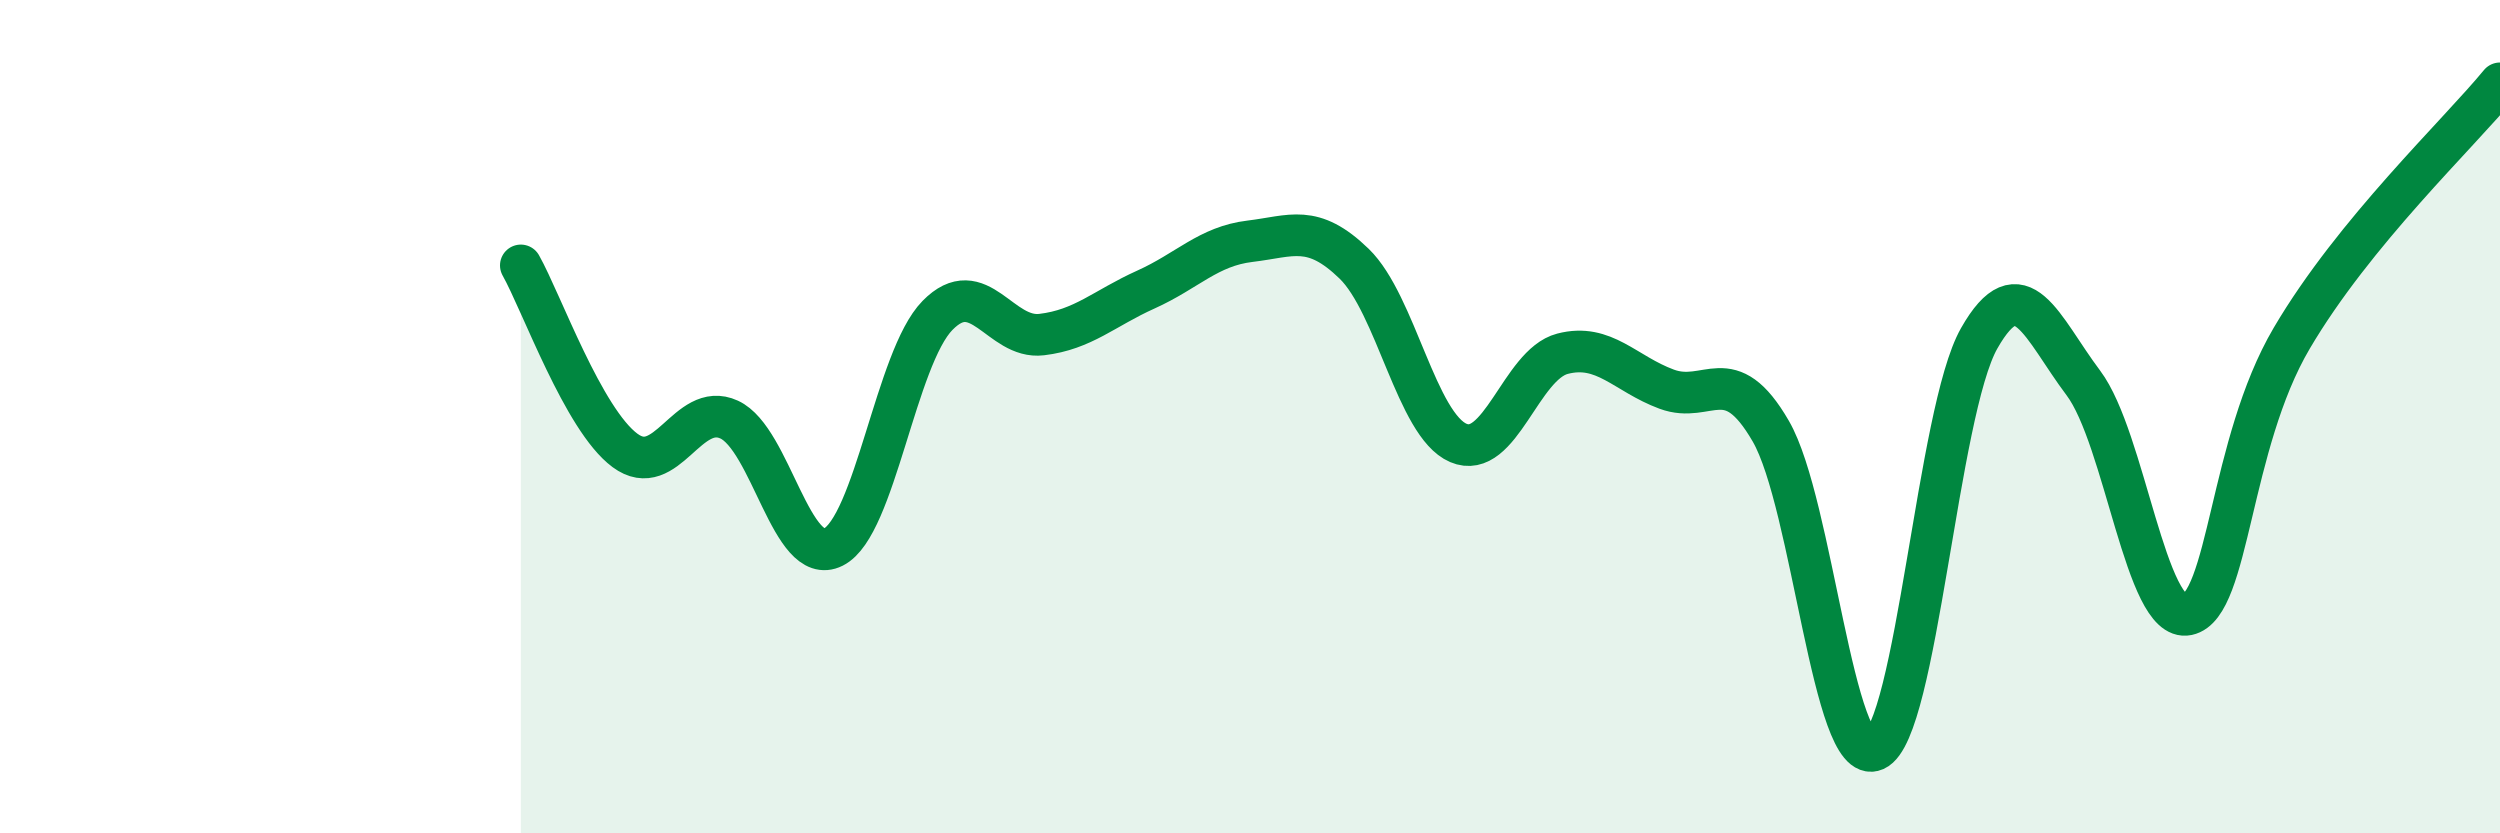
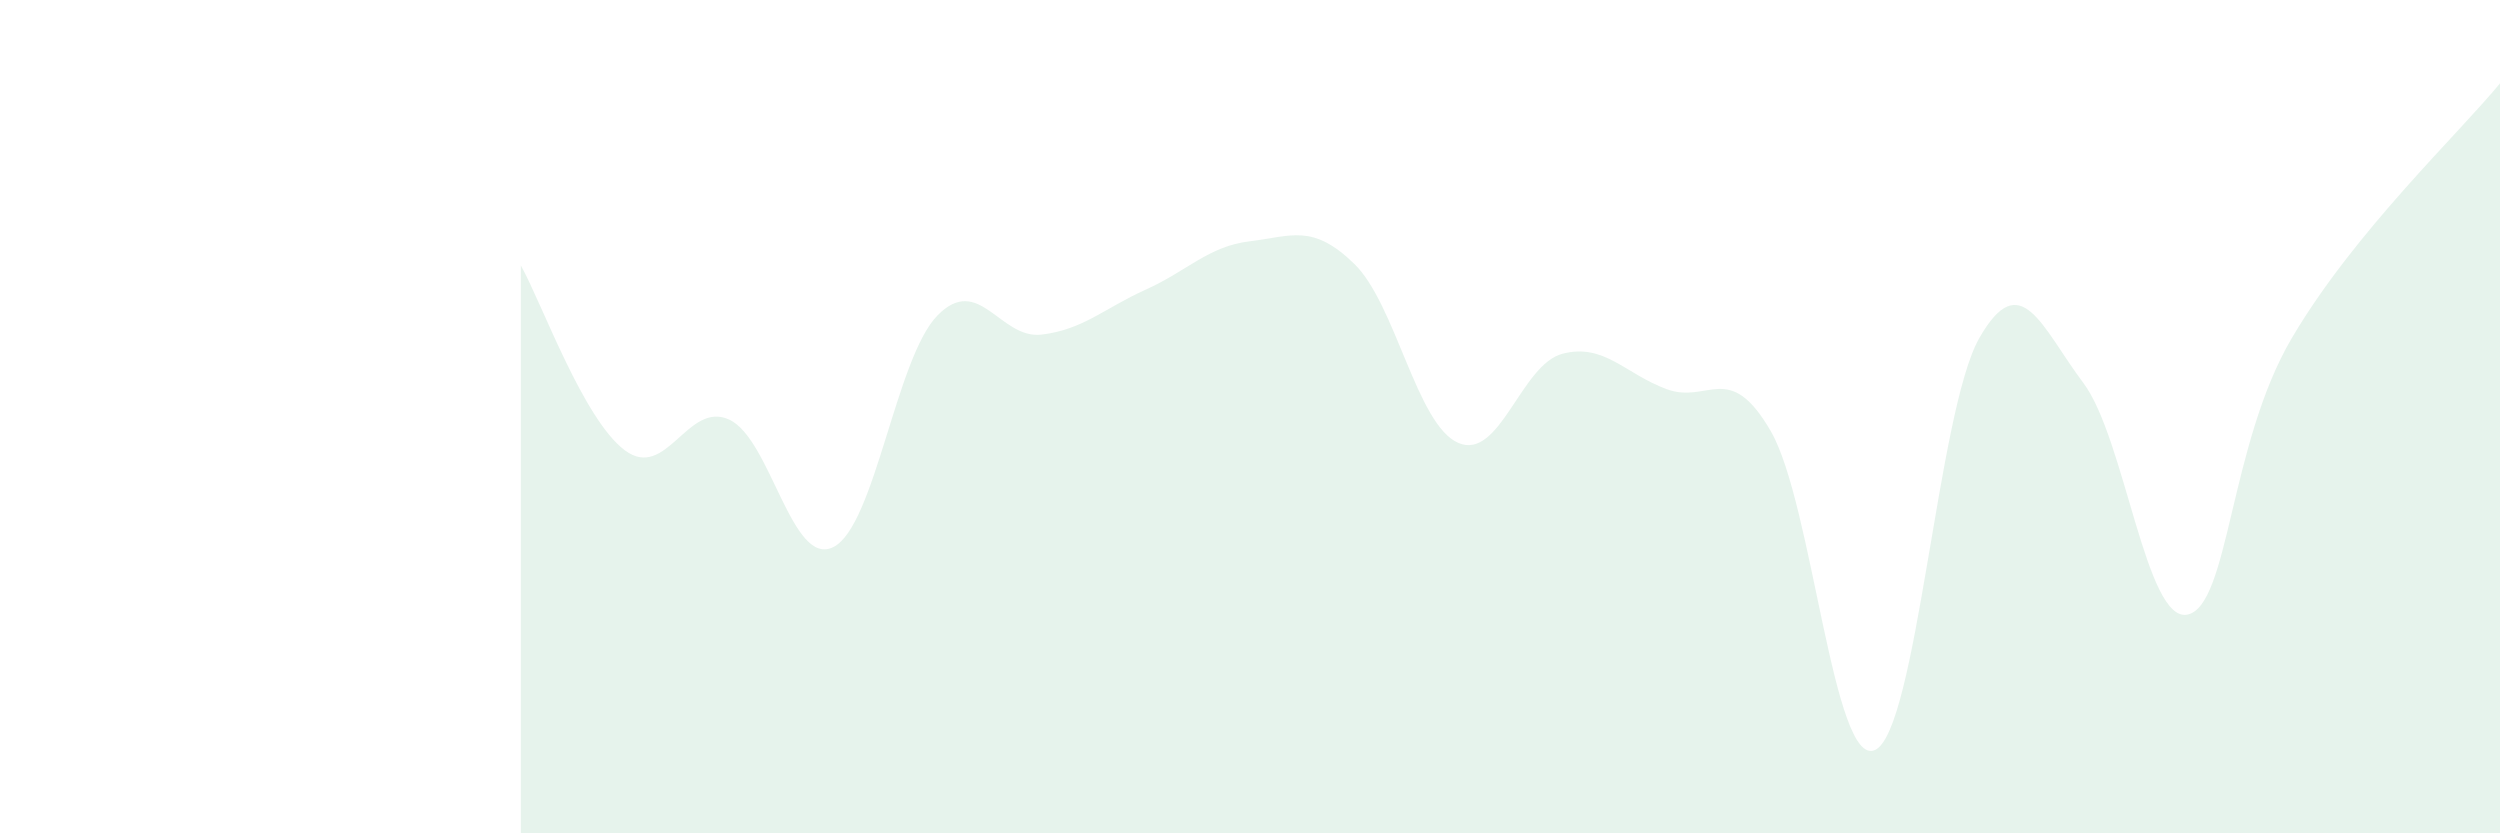
<svg xmlns="http://www.w3.org/2000/svg" width="60" height="20" viewBox="0 0 60 20">
  <path d="M 12.5,6.37 C 13,7.26 14,10.07 15,10.81 C 16,11.55 16.5,9.61 17.5,10.07 C 18.5,10.53 19,13.63 20,13.13 C 21,12.63 21.5,8.59 22.5,7.57 C 23.5,6.55 24,8.15 25,8.03 C 26,7.91 26.5,7.4 27.5,6.95 C 28.5,6.5 29,5.91 30,5.79 C 31,5.67 31.5,5.36 32.5,6.33 C 33.5,7.3 34,10.2 35,10.63 C 36,11.06 36.5,8.75 37.5,8.49 C 38.5,8.23 39,8.97 40,9.34 C 41,9.71 41.5,8.62 42.5,10.35 C 43.5,12.08 44,18.45 45,18 C 46,17.55 46.5,9.88 47.5,8.12 C 48.5,6.36 49,7.86 50,9.19 C 51,10.52 51.5,14.96 52.5,14.75 C 53.5,14.54 53.5,10.67 55,8.12 C 56.5,5.57 59,3.22 60,2L60 20L12.5 20Z" fill="#008740" opacity="0.1" stroke-linecap="round" stroke-linejoin="round" />
-   <path d="M 12.5,6.37 C 13,7.26 14,10.07 15,10.81 C 16,11.55 16.5,9.61 17.5,10.07 C 18.5,10.53 19,13.63 20,13.13 C 21,12.63 21.5,8.59 22.5,7.57 C 23.5,6.55 24,8.15 25,8.03 C 26,7.91 26.5,7.4 27.5,6.95 C 28.5,6.5 29,5.91 30,5.79 C 31,5.67 31.5,5.36 32.5,6.33 C 33.5,7.3 34,10.2 35,10.63 C 36,11.06 36.5,8.75 37.5,8.49 C 38.5,8.23 39,8.97 40,9.34 C 41,9.71 41.5,8.62 42.5,10.35 C 43.5,12.08 44,18.45 45,18 C 46,17.55 46.5,9.88 47.5,8.12 C 48.5,6.36 49,7.86 50,9.19 C 51,10.52 51.5,14.96 52.5,14.75 C 53.5,14.54 53.5,10.67 55,8.12 C 56.5,5.57 59,3.22 60,2" stroke="#008740" stroke-width="1" fill="none" stroke-linecap="round" stroke-linejoin="round" />
</svg>